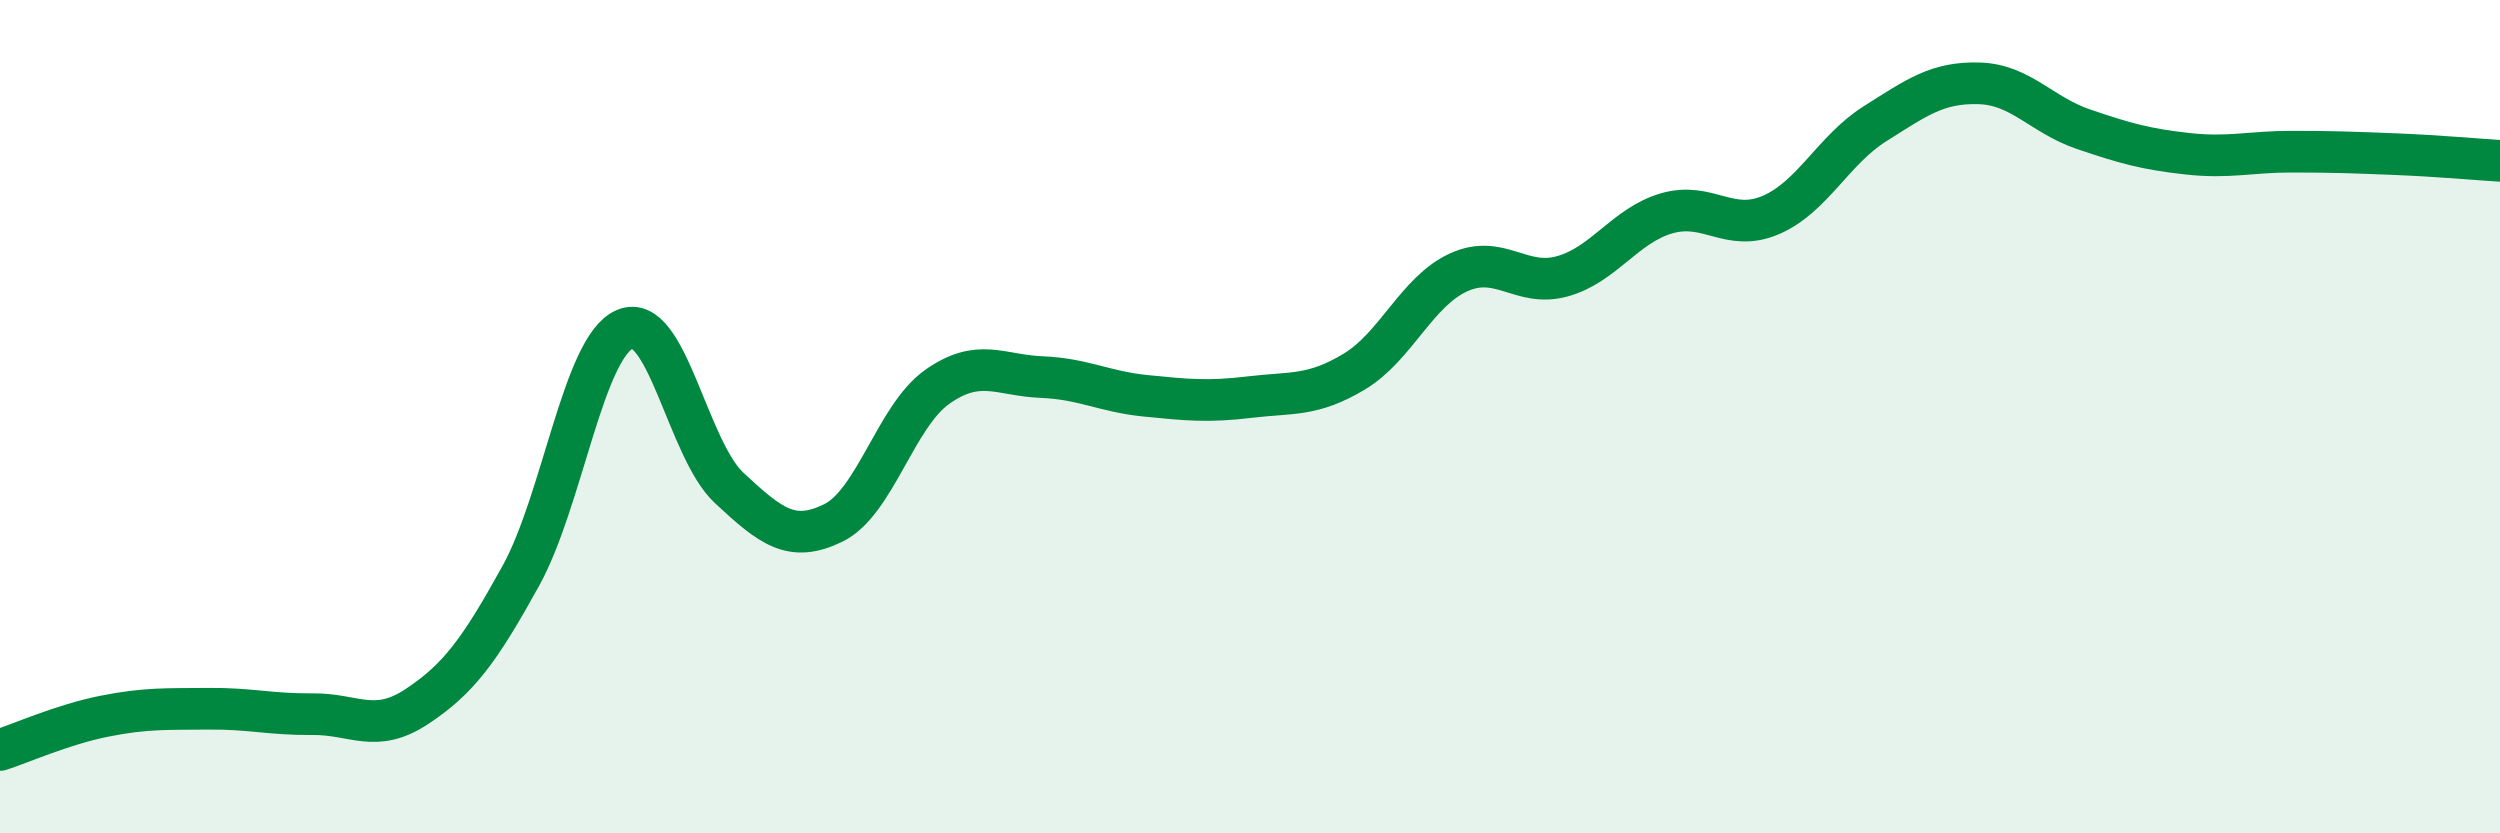
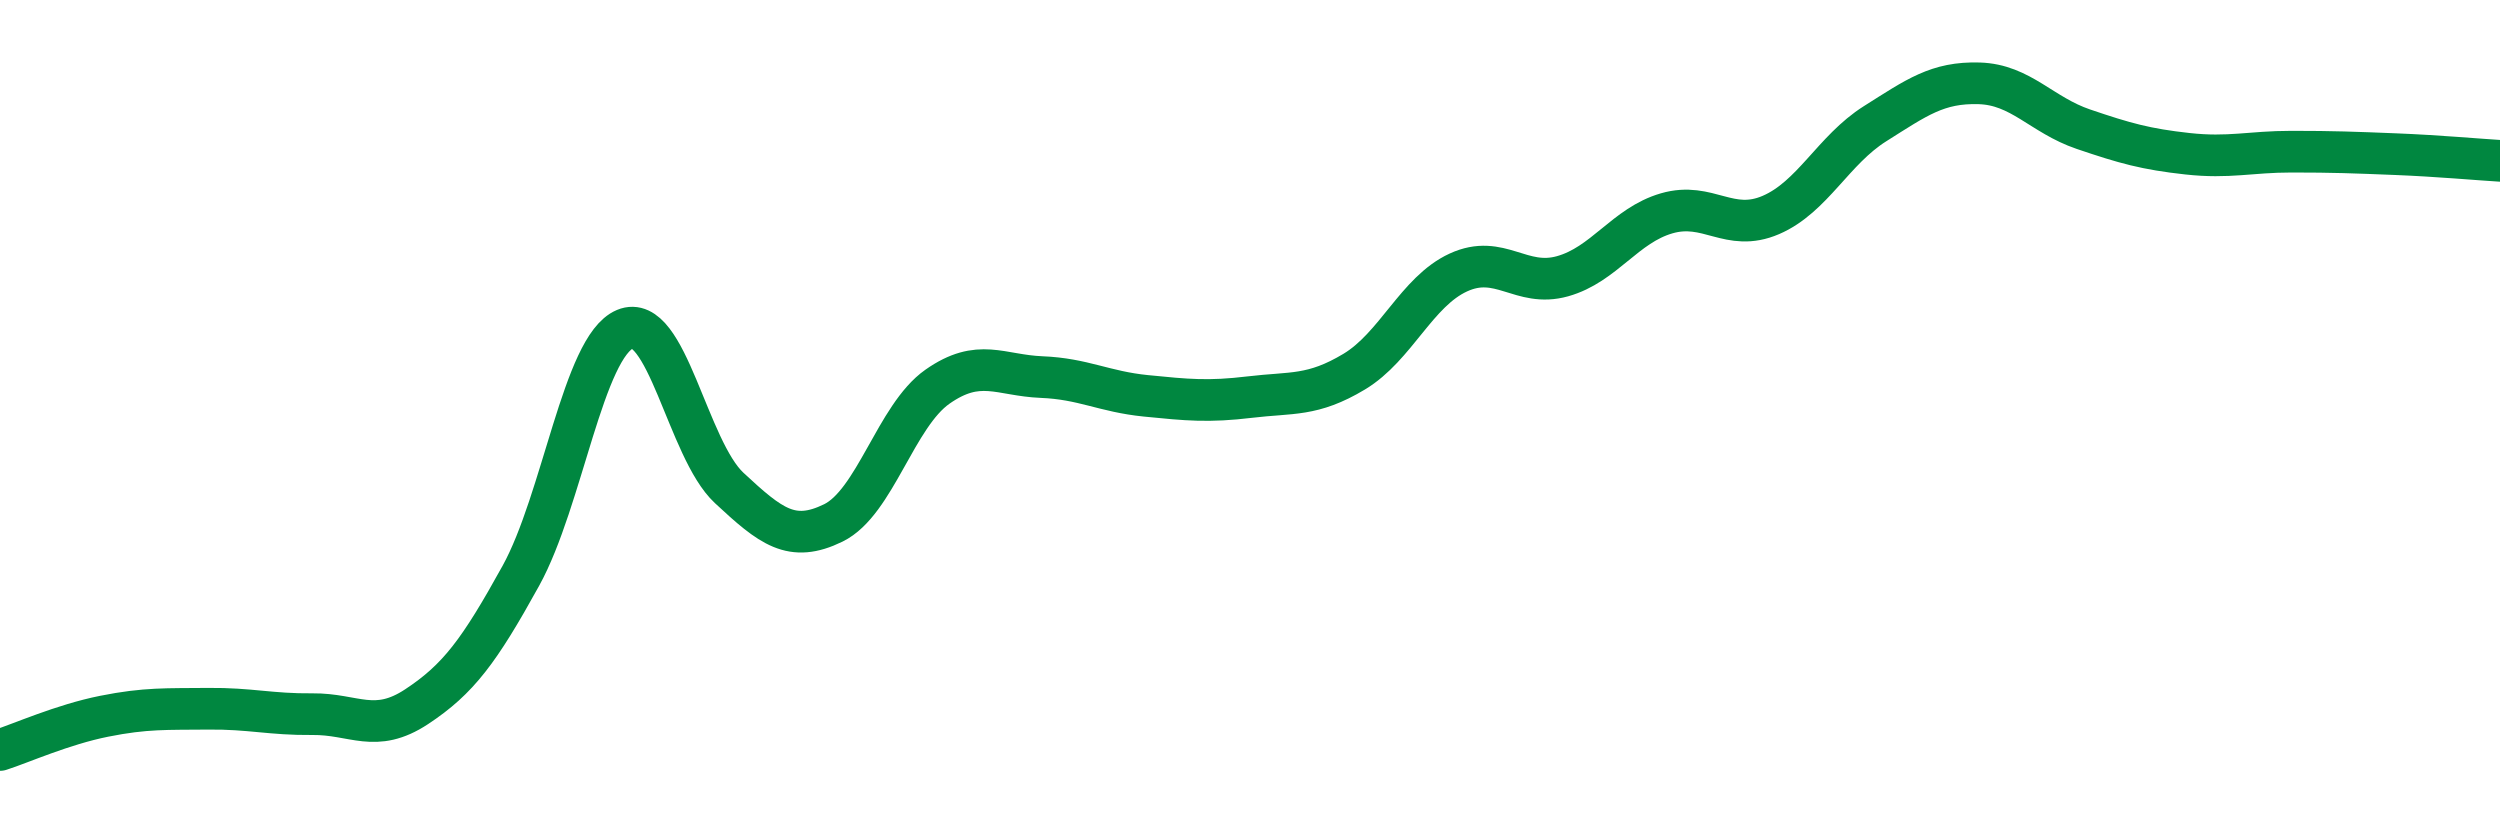
<svg xmlns="http://www.w3.org/2000/svg" width="60" height="20" viewBox="0 0 60 20">
-   <path d="M 0,18 C 0.5,17.84 1.5,17.39 2.5,17.19 C 3.5,16.99 4,17.02 5,17.01 C 6,17 6.5,17.15 7.5,17.14 C 8.5,17.13 9,17.62 10,16.96 C 11,16.3 11.5,15.63 12.5,13.82 C 13.5,12.01 14,8.32 15,7.9 C 16,7.48 16.5,10.78 17.5,11.71 C 18.5,12.64 19,13.04 20,12.55 C 21,12.06 21.5,9.98 22.5,9.28 C 23.5,8.58 24,9.01 25,9.05 C 26,9.09 26.5,9.4 27.5,9.5 C 28.5,9.6 29,9.65 30,9.53 C 31,9.41 31.5,9.52 32.5,8.92 C 33.5,8.32 34,7 35,6.54 C 36,6.08 36.5,6.91 37.5,6.63 C 38.5,6.35 39,5.41 40,5.12 C 41,4.83 41.5,5.59 42.5,5.16 C 43.5,4.73 44,3.6 45,2.97 C 46,2.34 46.5,1.97 47.5,2 C 48.5,2.03 49,2.76 50,3.1 C 51,3.44 51.5,3.58 52.5,3.69 C 53.5,3.8 54,3.64 55,3.64 C 56,3.64 56.5,3.66 57.5,3.7 C 58.5,3.74 59.5,3.83 60,3.86L60 20L0 20Z" fill="#008740" opacity="0.1" stroke-linecap="round" stroke-linejoin="round" />
  <path d="M 0,18 C 0.5,17.84 1.5,17.39 2.5,17.19 C 3.5,16.99 4,17.02 5,17.01 C 6,17 6.5,17.15 7.5,17.14 C 8.5,17.13 9,17.62 10,16.96 C 11,16.3 11.5,15.63 12.5,13.82 C 13.5,12.01 14,8.32 15,7.9 C 16,7.48 16.5,10.78 17.5,11.71 C 18.5,12.64 19,13.04 20,12.55 C 21,12.06 21.5,9.98 22.5,9.28 C 23.5,8.58 24,9.01 25,9.05 C 26,9.09 26.5,9.4 27.5,9.5 C 28.5,9.6 29,9.65 30,9.53 C 31,9.41 31.5,9.52 32.5,8.92 C 33.5,8.32 34,7 35,6.54 C 36,6.08 36.5,6.91 37.5,6.63 C 38.5,6.35 39,5.41 40,5.12 C 41,4.83 41.5,5.59 42.5,5.16 C 43.5,4.73 44,3.6 45,2.97 C 46,2.34 46.5,1.97 47.5,2 C 48.5,2.03 49,2.76 50,3.1 C 51,3.44 51.5,3.58 52.5,3.69 C 53.5,3.8 54,3.64 55,3.64 C 56,3.64 56.5,3.66 57.5,3.7 C 58.5,3.74 59.5,3.83 60,3.86" stroke="#008740" stroke-width="1" fill="none" stroke-linecap="round" stroke-linejoin="round" />
</svg>